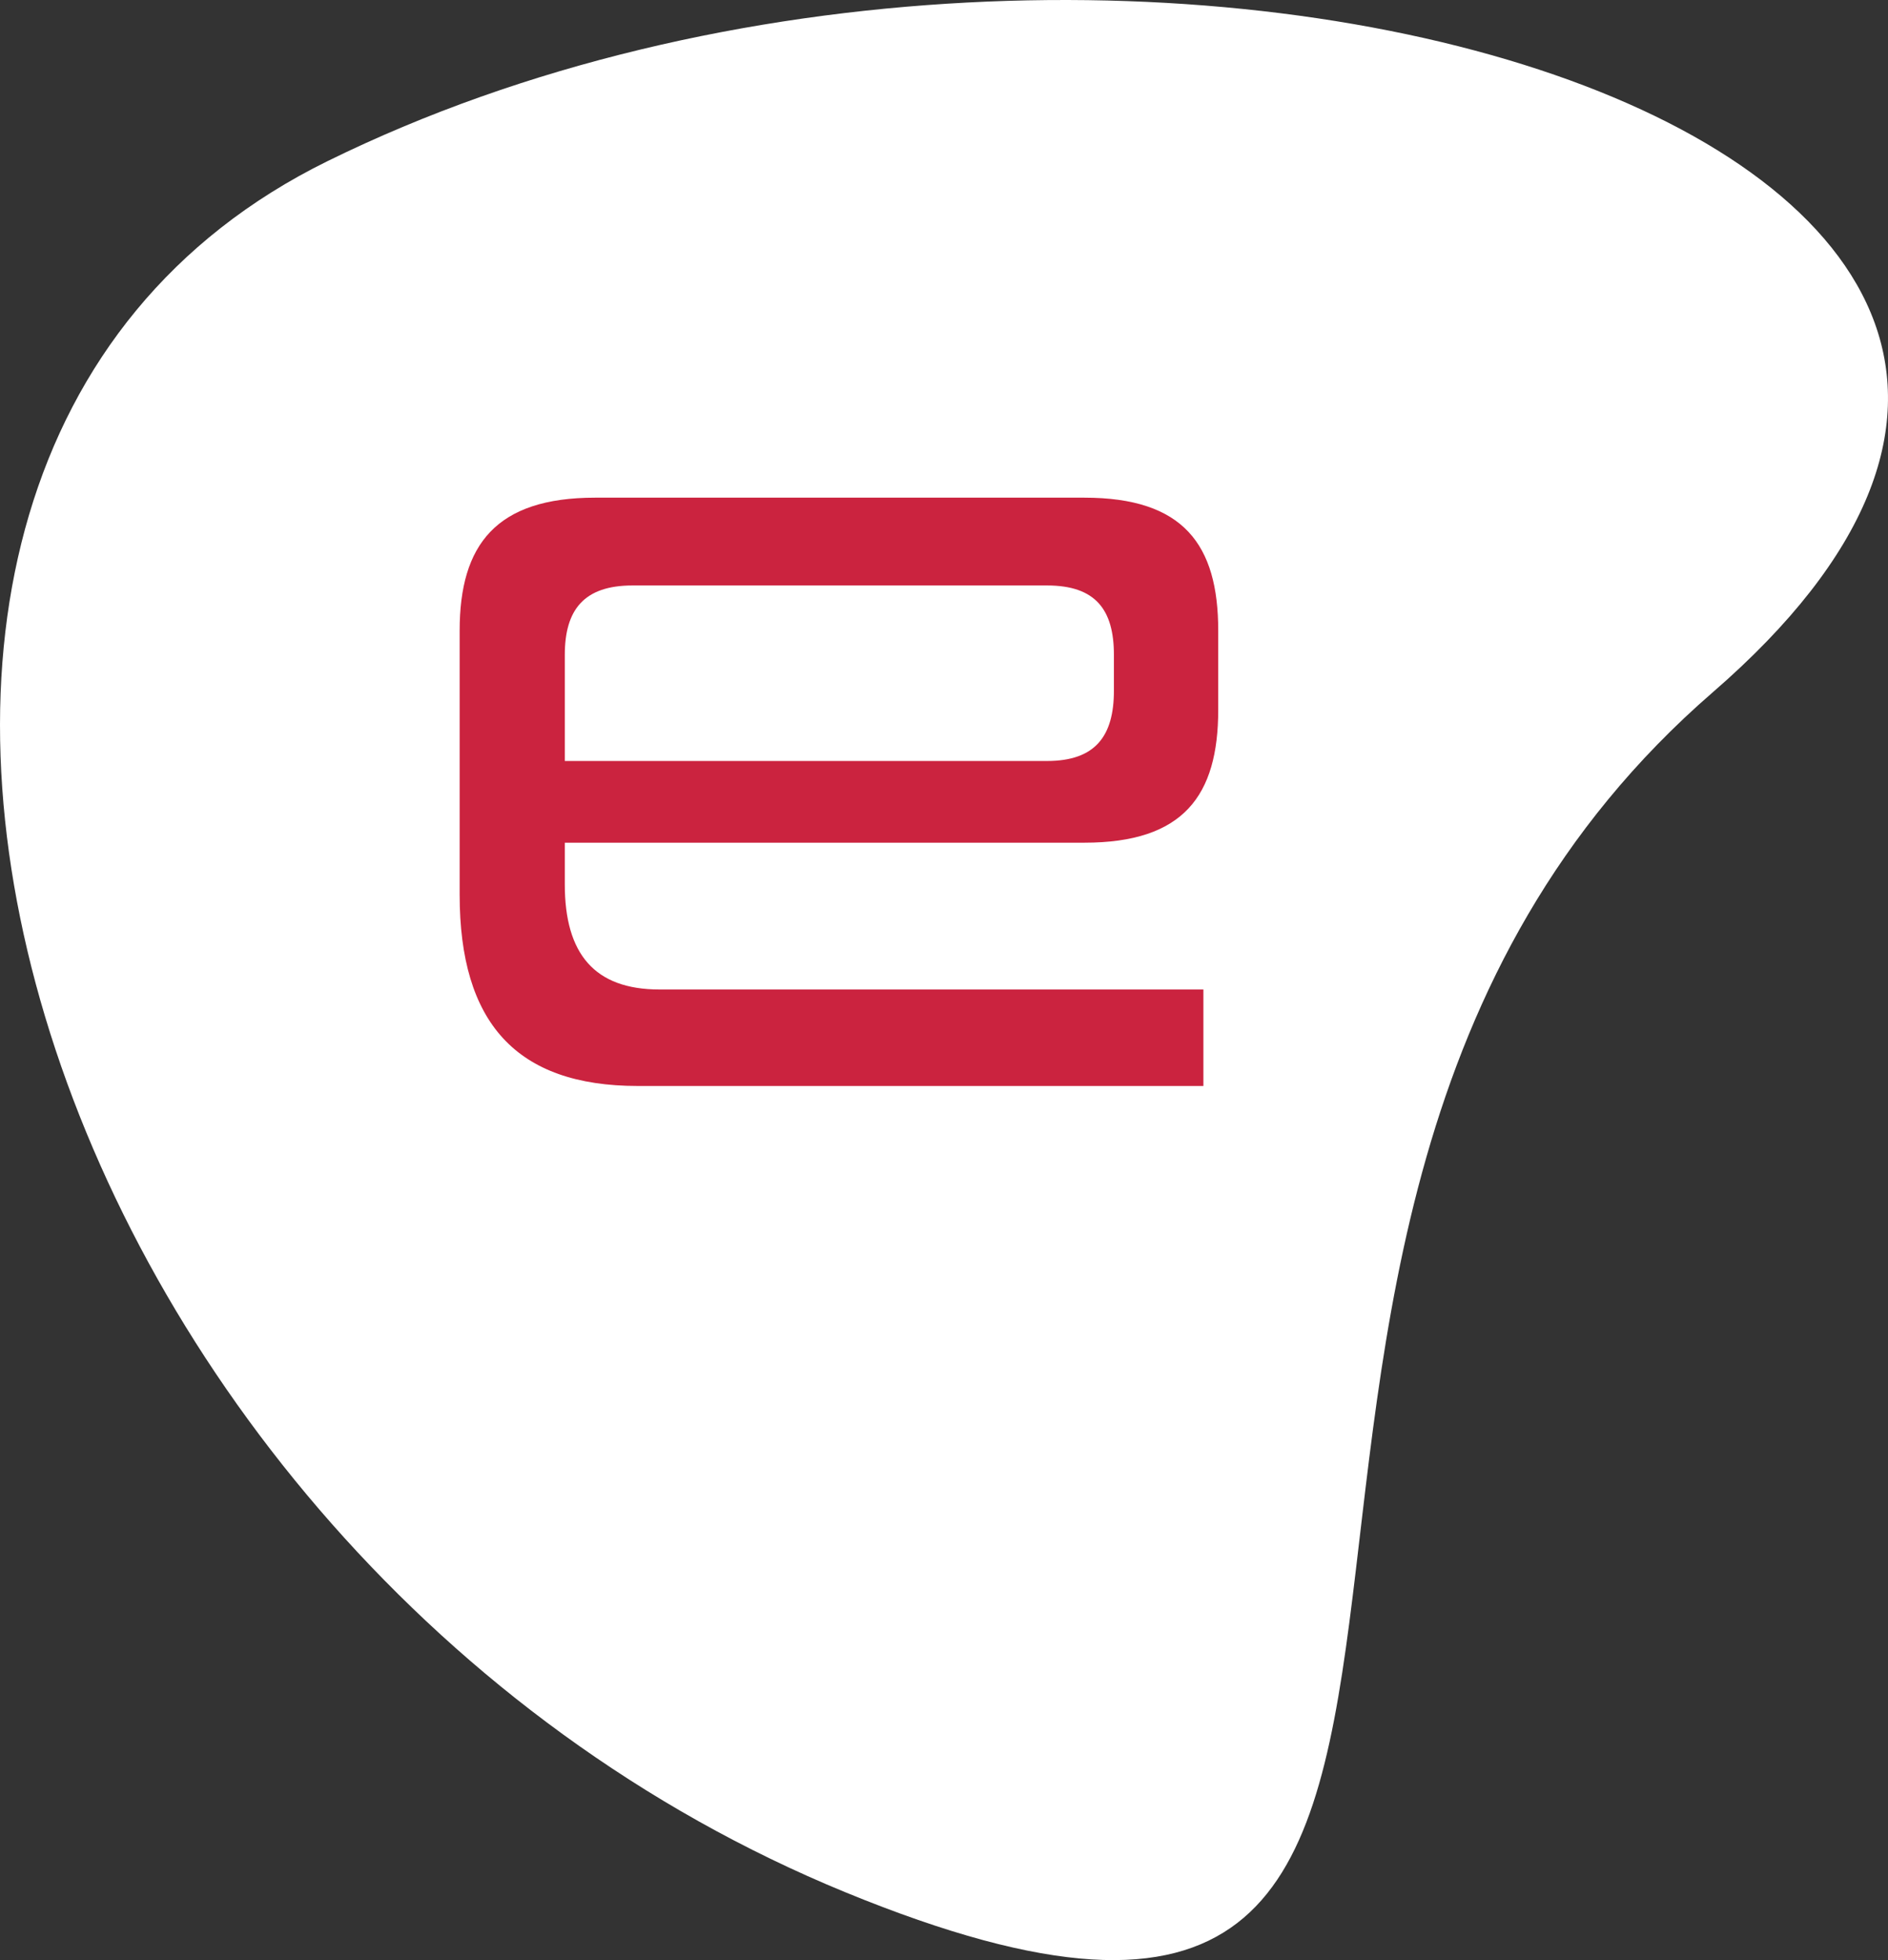
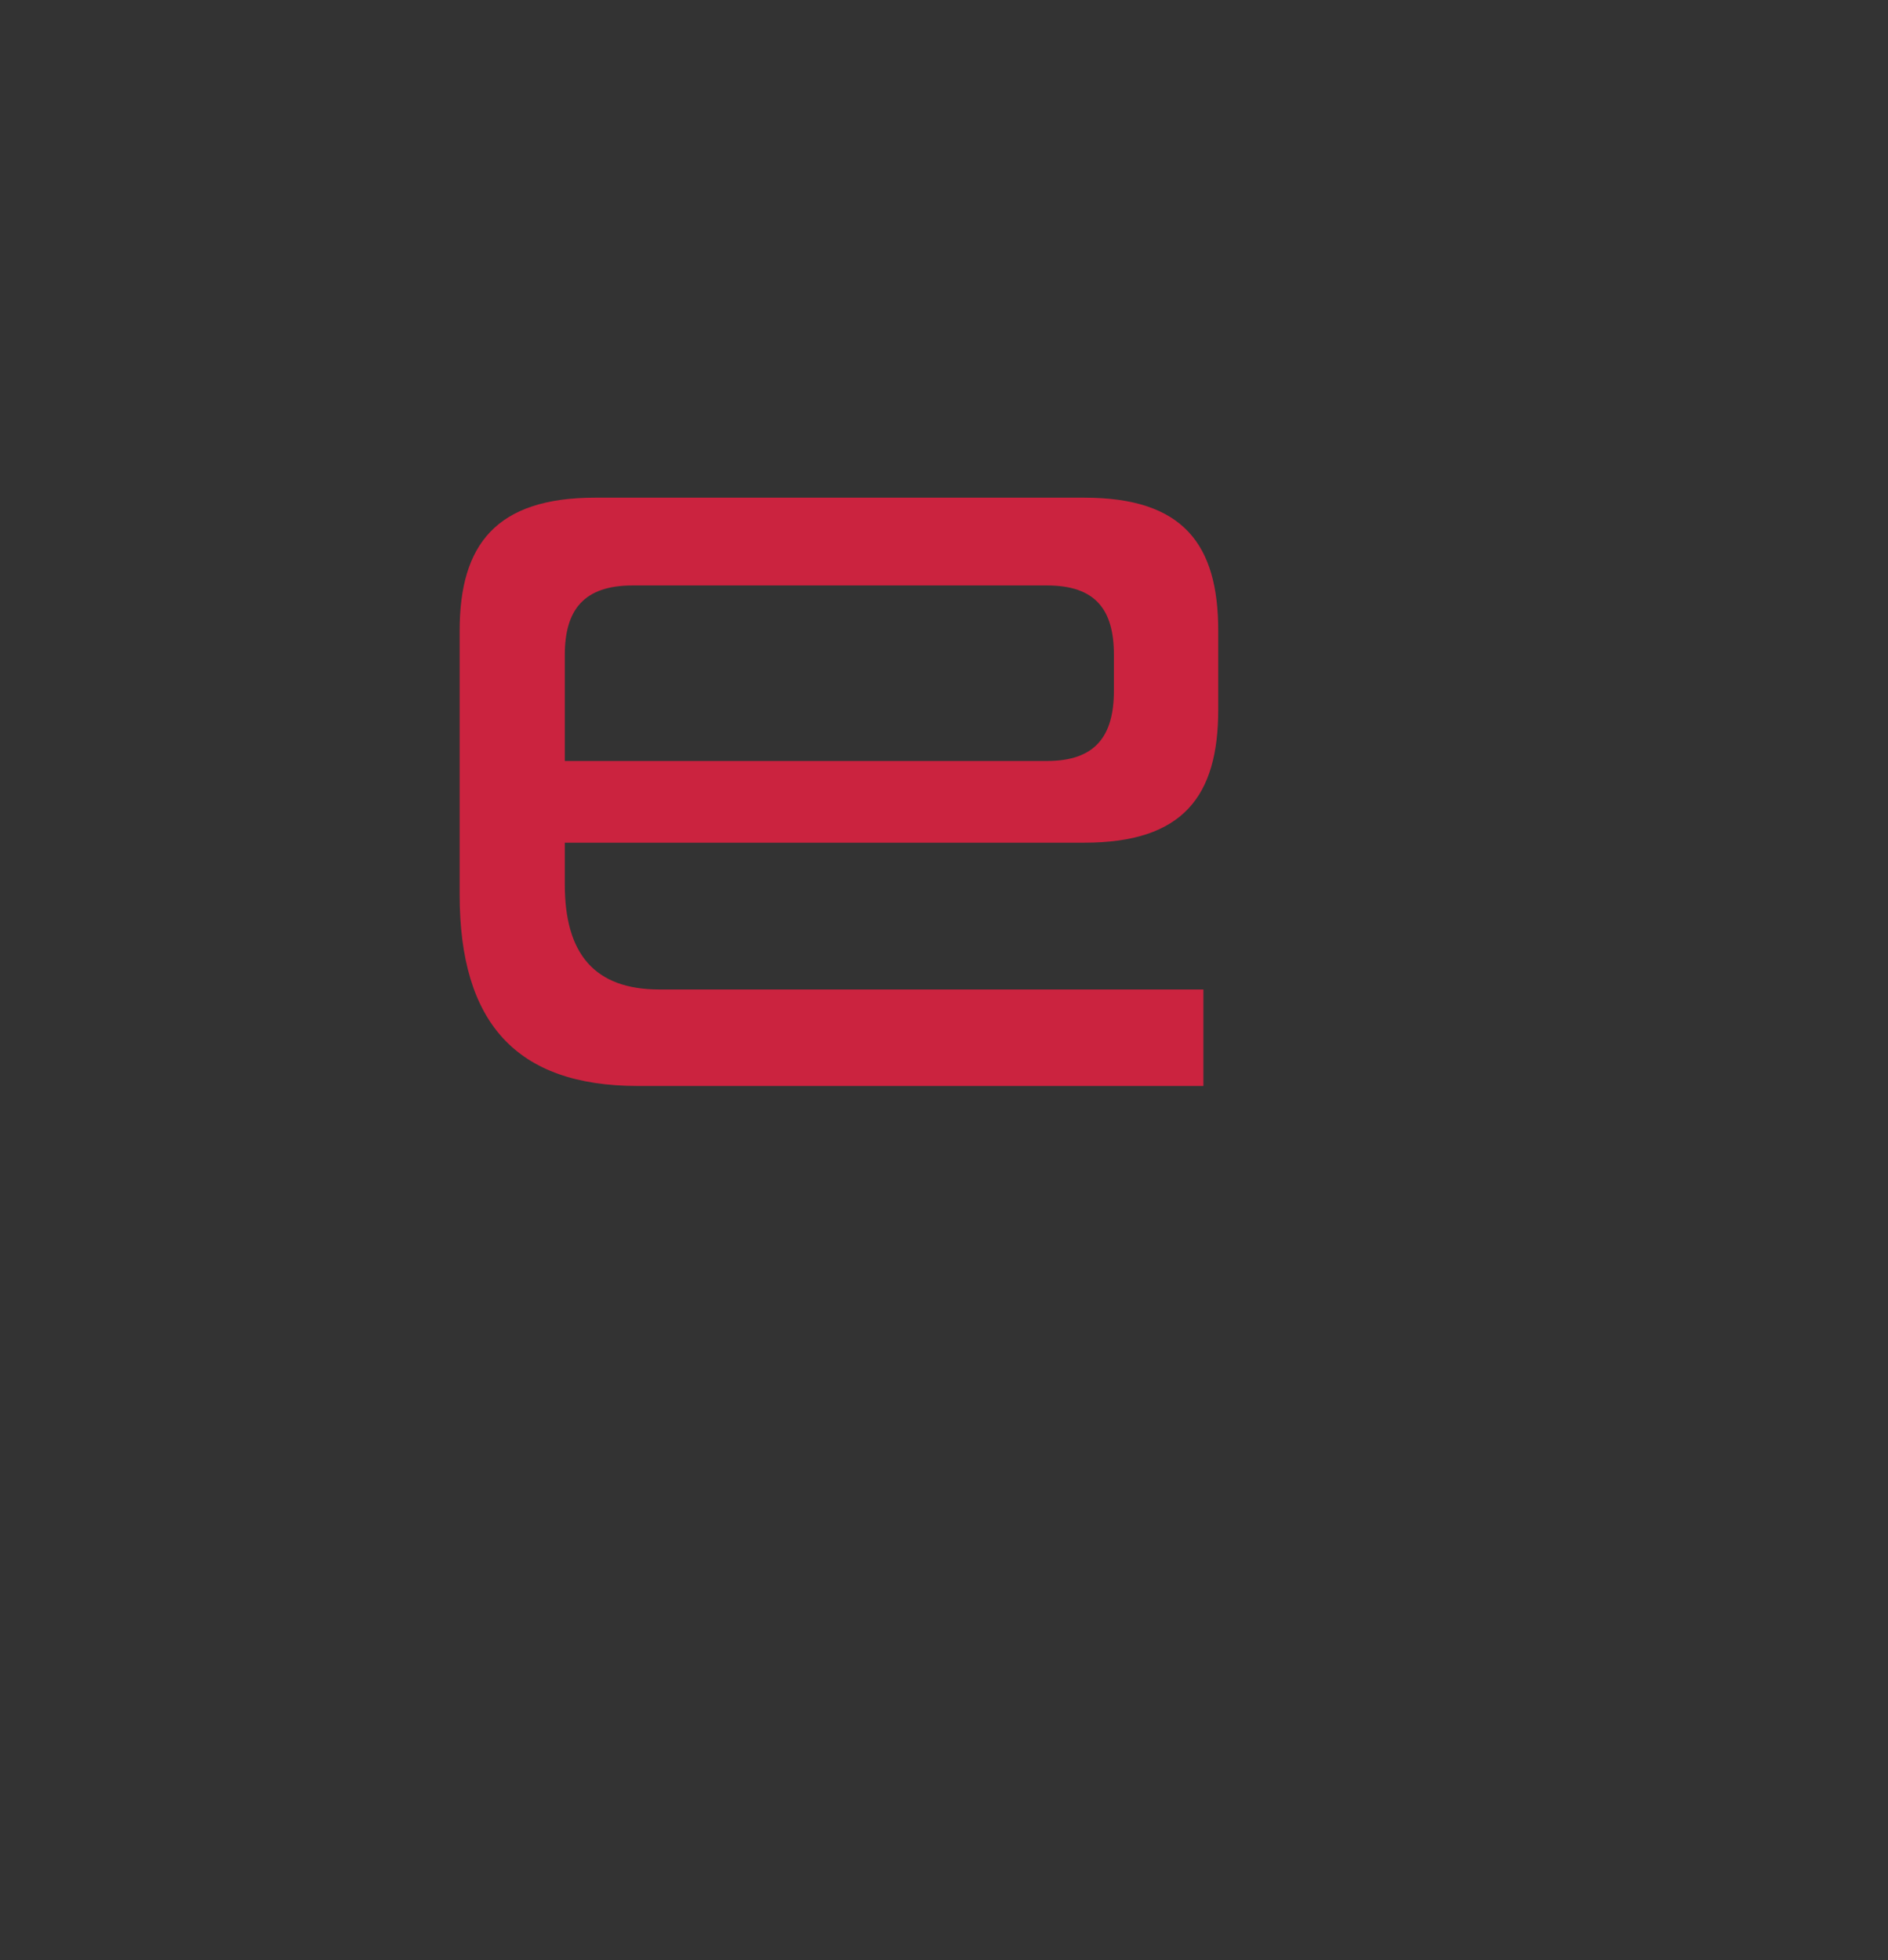
<svg xmlns="http://www.w3.org/2000/svg" width="110.302" height="114.5" viewBox="0 0 110.302 114.5">
  <rect x="0" y="0" width="110.302" height="114.5" fill="#333333" stroke="none" />
  <g id="Group_812" data-name="Group 812" transform="translate(3035.893 -5968)">
-     <path id="Path_500" data-name="Path 500" d="M100.068,40.437c-36.82,31.9-2.927,89.681-50.662,70.107S-17.48,27.435,19.121,9.42C65.409-13.365,137.04,8.4,100.068,40.437" transform="translate(-3035.893 5968)" fill="#fff" />
    <path id="Path_501" data-name="Path 501" d="M44.563,29.1c5.788,0,7.819-2.74,7.819-7.766V16.711c0-5.026-2.03-7.766-7.819-7.766H15.982c-5.785,0-7.918,2.74-7.918,7.766V32.142c0,7.464,3.3,11.169,10.406,11.169H51.516V37.675H19.74c-3.8,0-5.533-2.08-5.533-6.14V29.1ZM14.207,18.134c0-2.64,1.118-4.06,3.957-4.06H42.38c2.843,0,3.908,1.42,3.908,4.06v2.08c0,2.64-1.065,4.113-3.908,4.113H14.207Z" transform="translate(-3017.103 5988.126)" fill="#cb233f" />
  </g>
</svg>